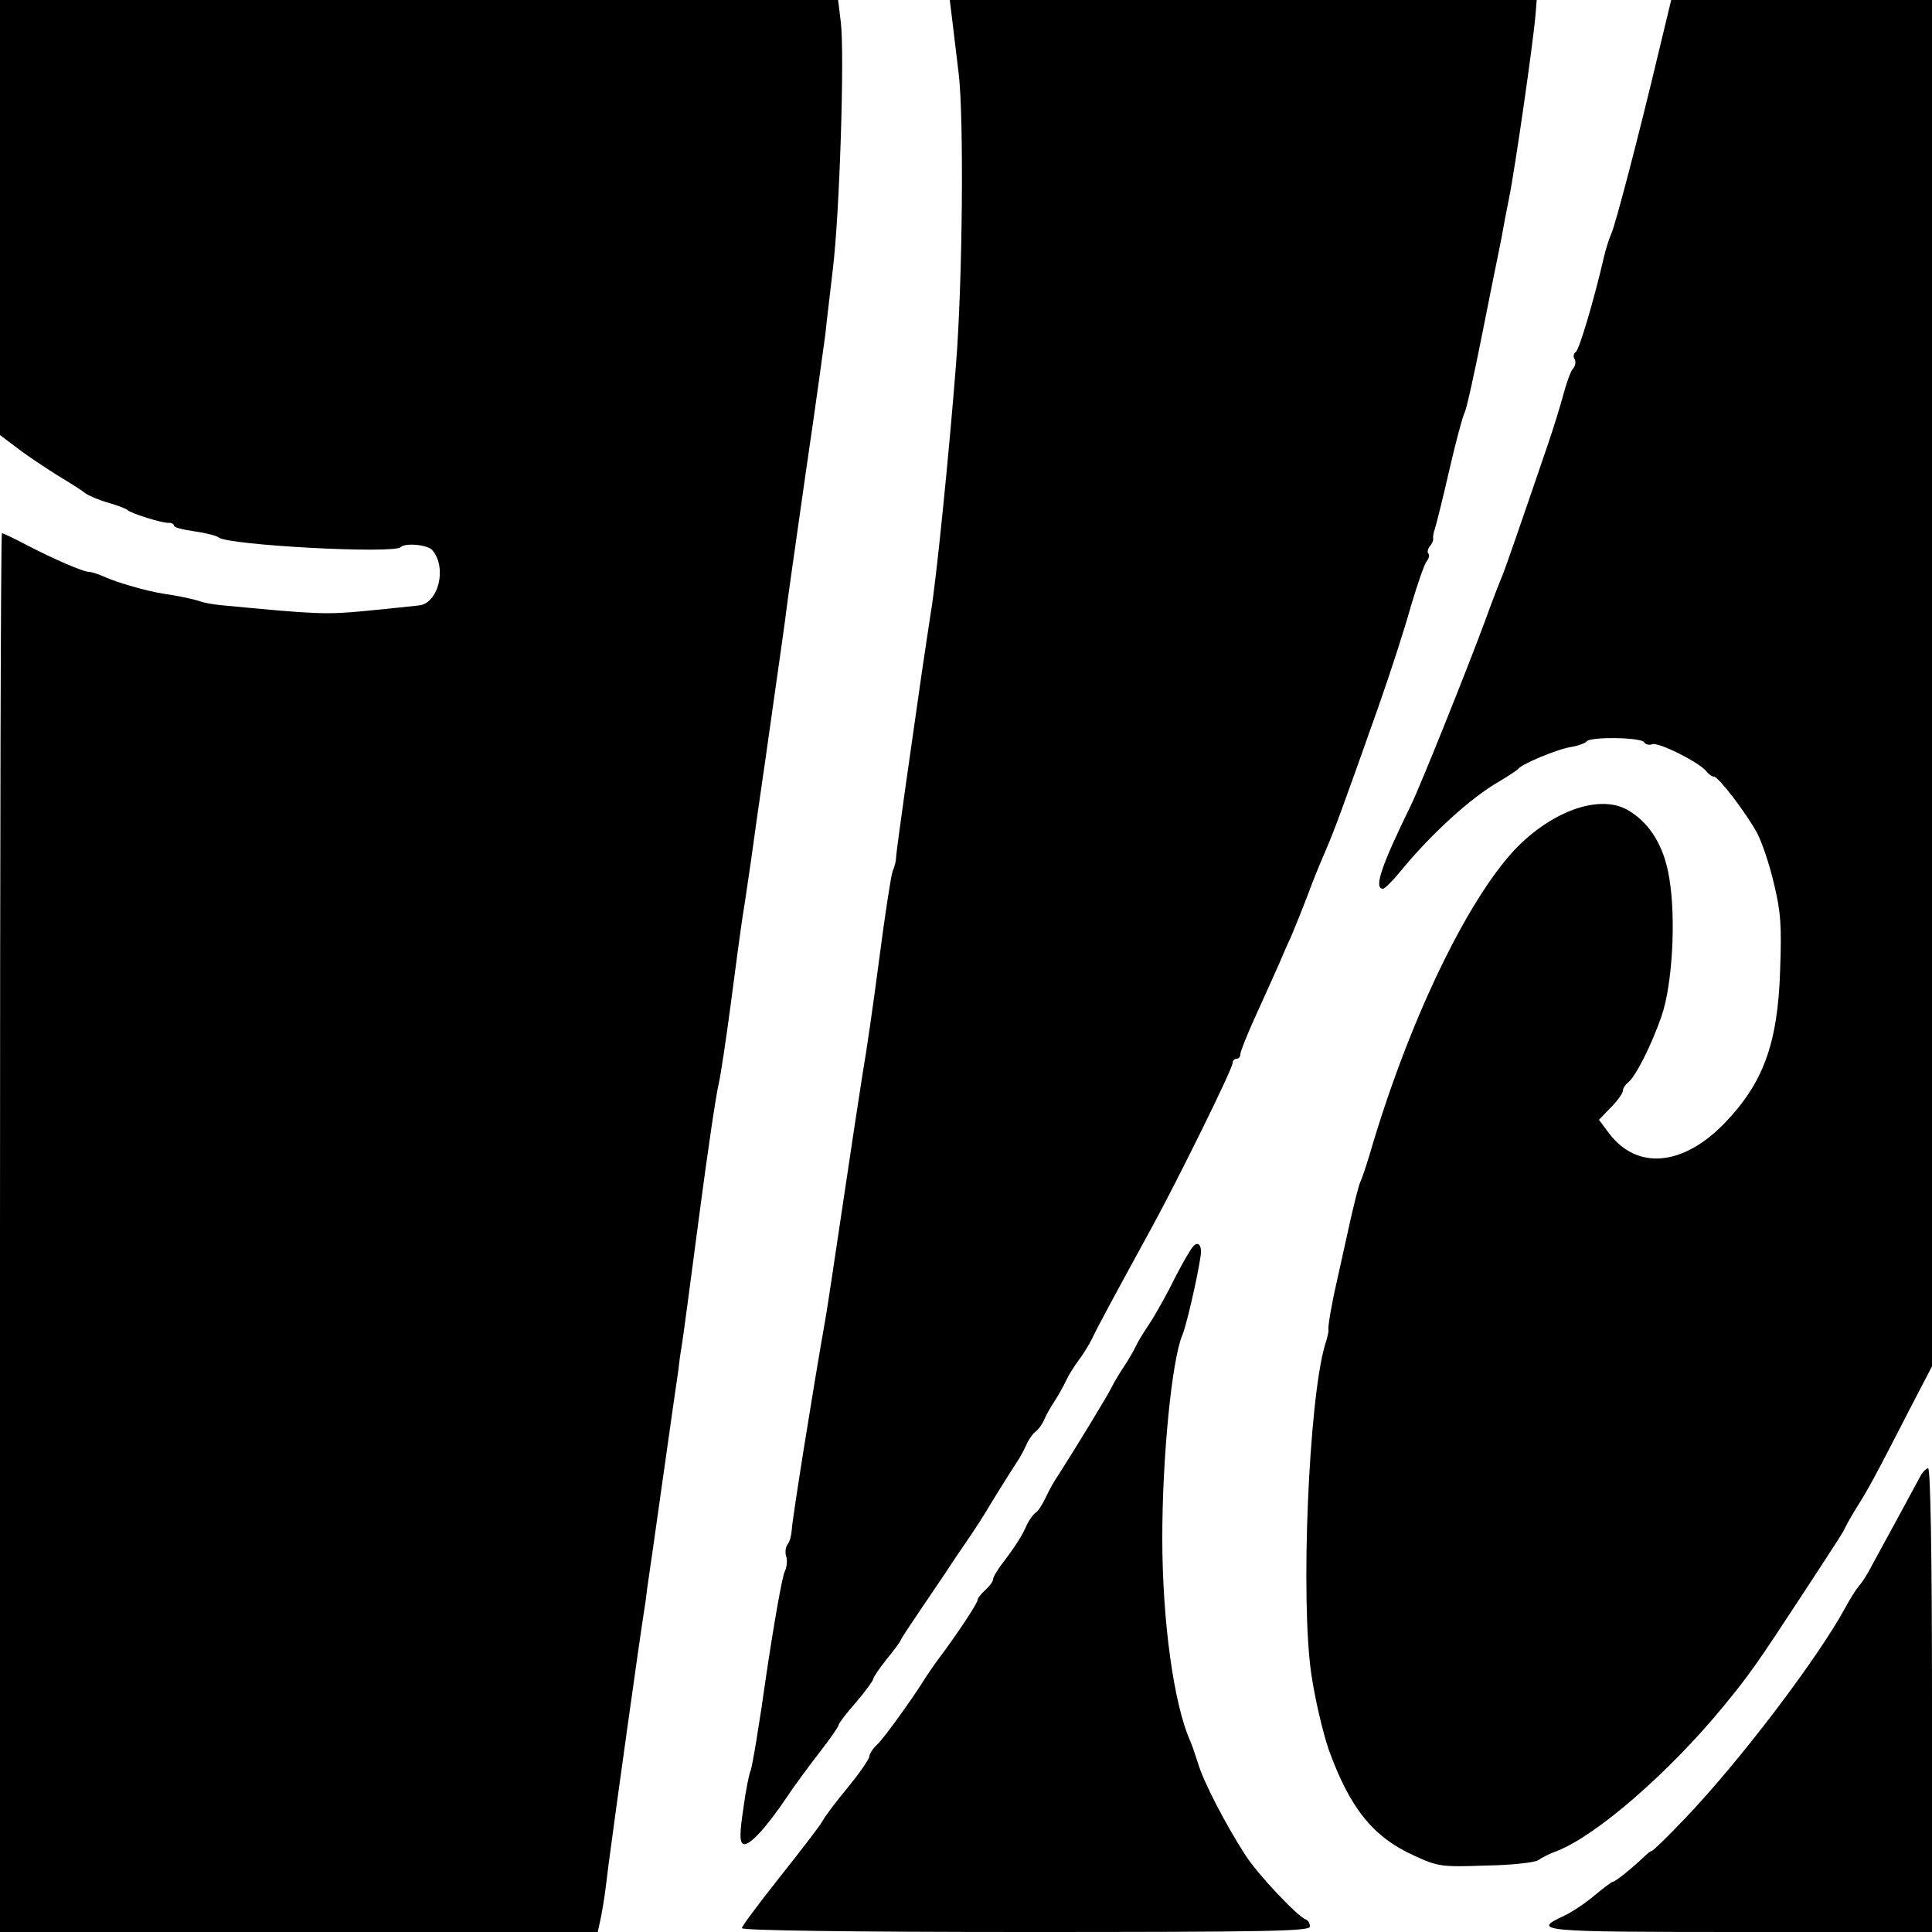
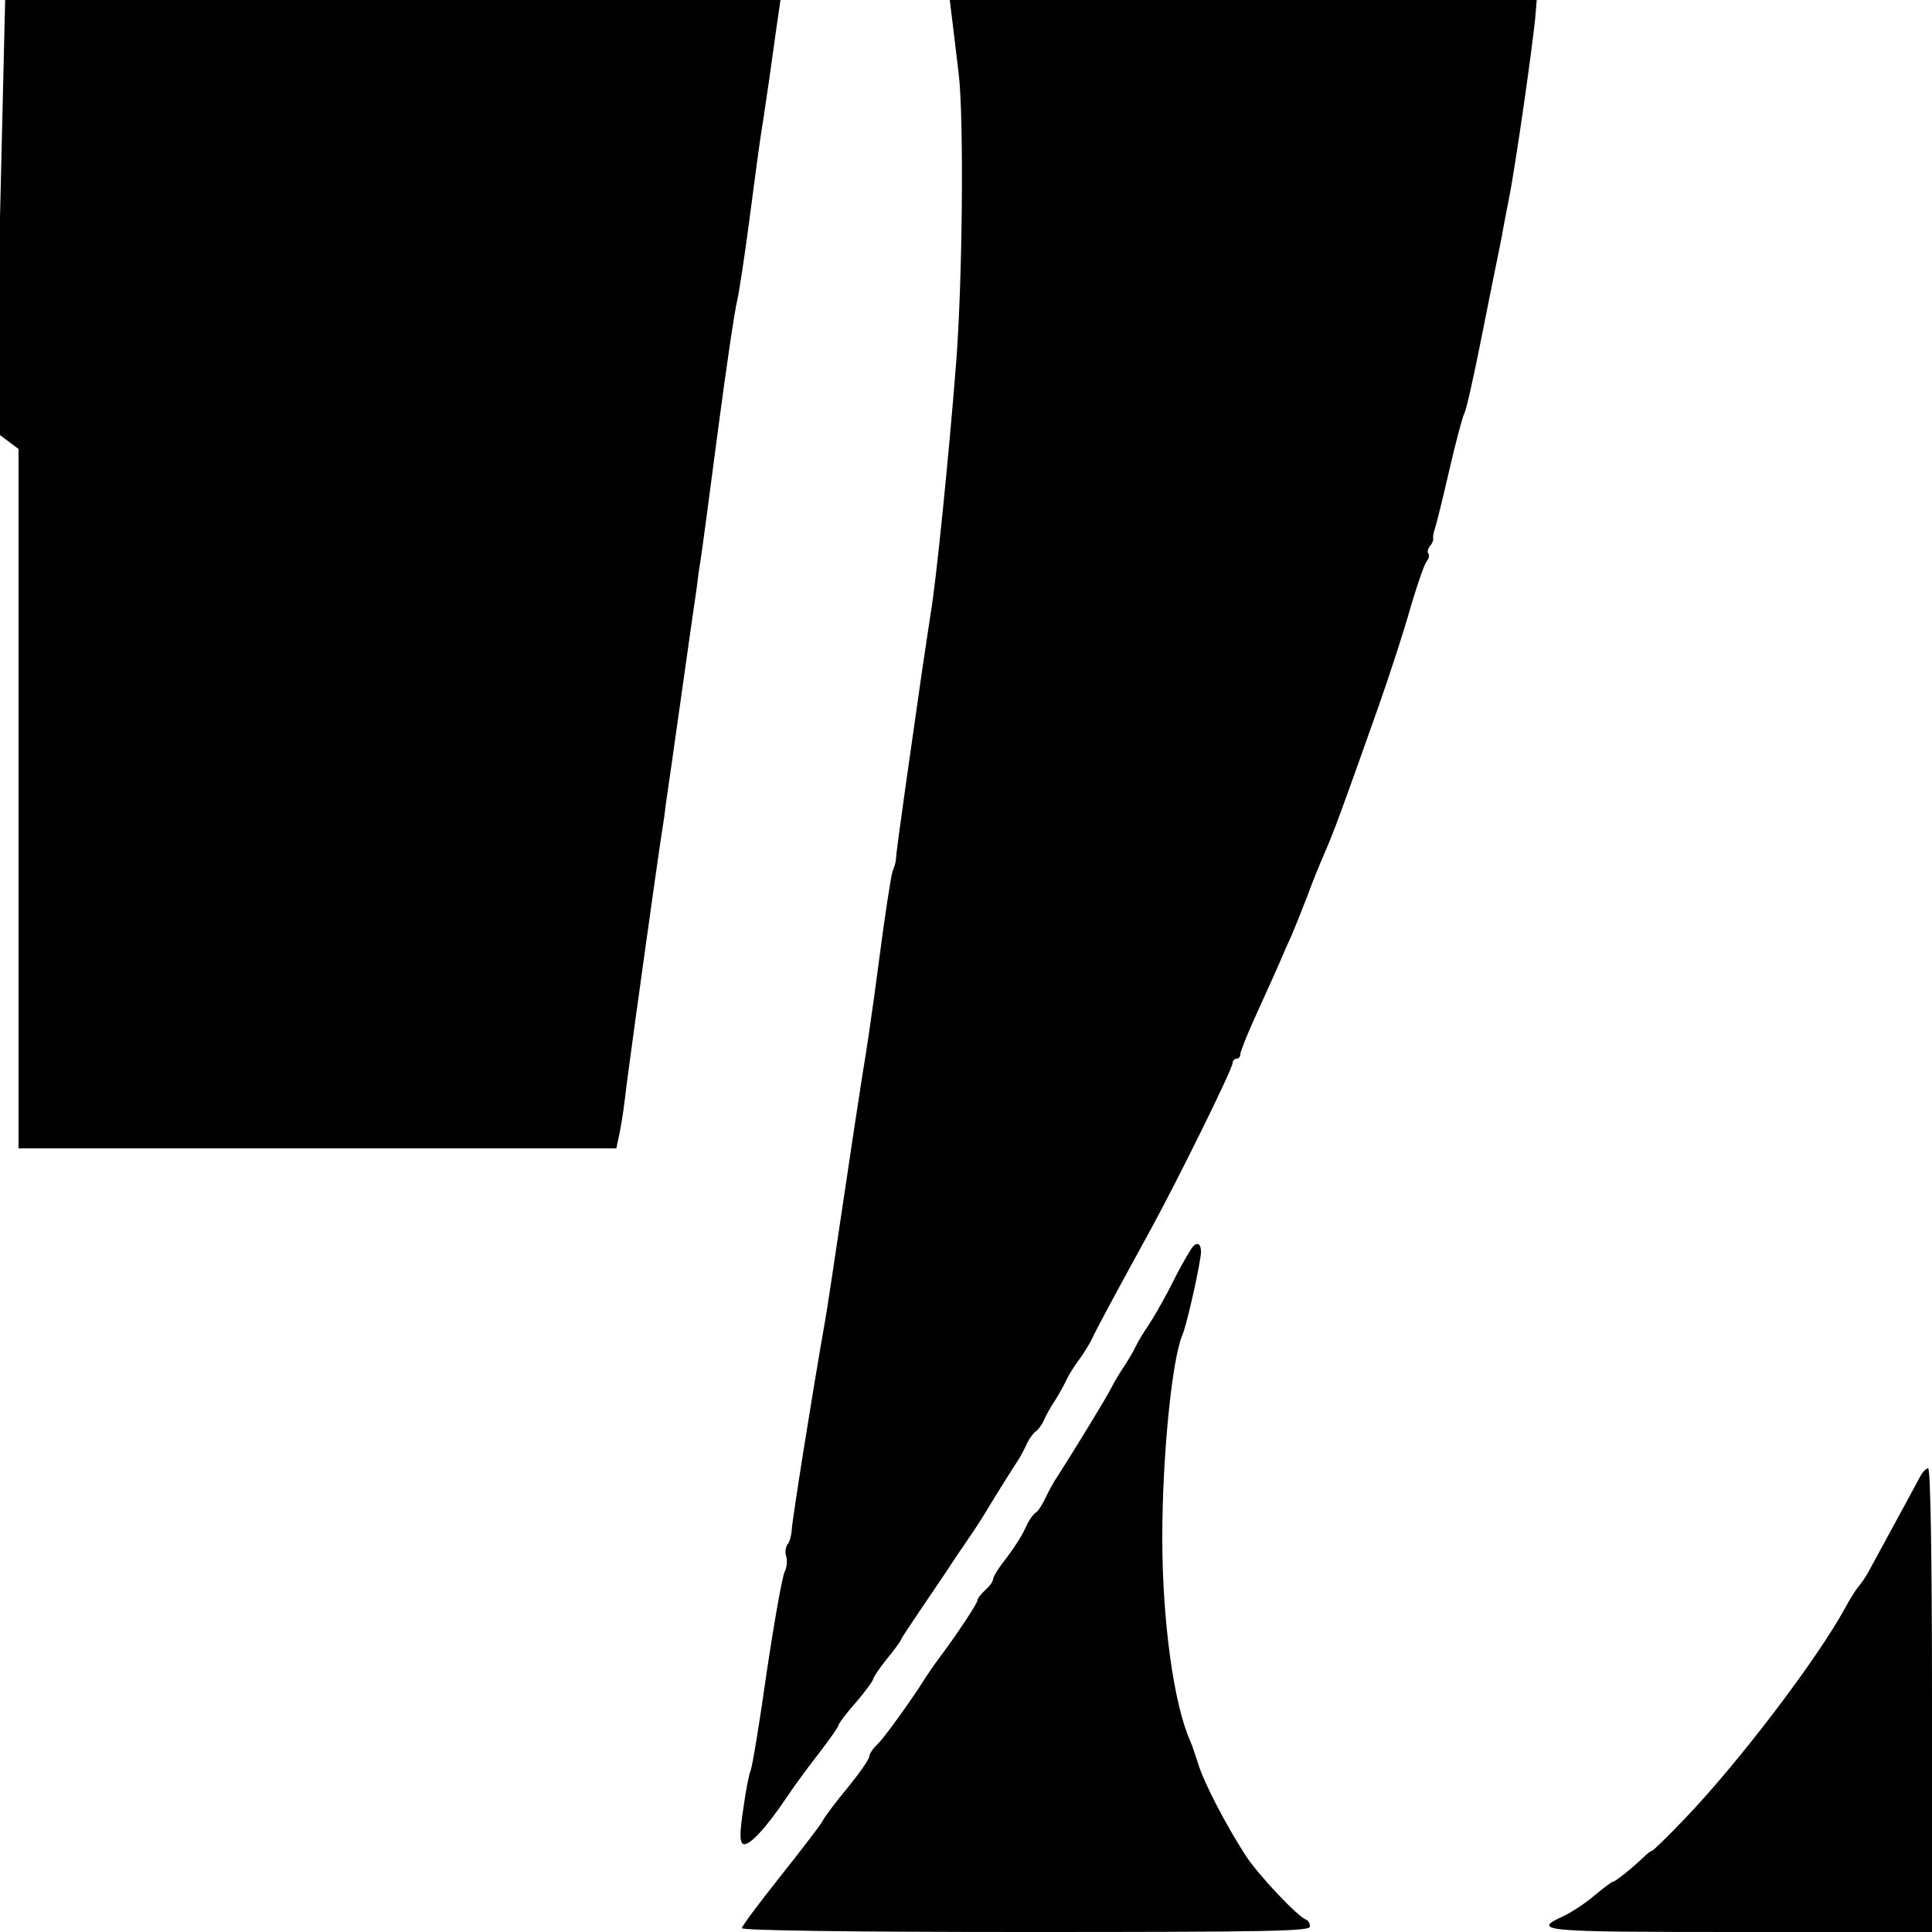
<svg xmlns="http://www.w3.org/2000/svg" version="1.0" width="500pt" height="500pt" viewBox="0 0 500 500" preserveAspectRatio="xMidYMid meet">
  <g transform="translate(0,500) scale(0.1,-0.1)" fill="#000000" stroke="none">
-     <path d="M0 4437 l0 -563 48 -36 c26 -20 72 -50 102 -69 30 -18 62 -38 70 -45 8 -6 35 -18 60 -25 25 -7 47 -16 50 -19 7 -8 92 -35 107 -33 7 0 13 -3 13 -7 0 -5 24 -11 53 -15 28 -4 57 -11 63 -16 25 -20 453 -43 471 -25 12 12 71 6 82 -8 39 -46 15 -139 -36 -143 -15 -2 -77 -8 -136 -14 -104 -10 -127 -9 -377 15 -19 2 -42 6 -50 9 -16 6 -58 15 -100 21 -42 7 -113 27 -147 42 -17 8 -36 14 -43 14 -14 0 -89 32 -162 70 -32 17 -60 30 -63 30 -3 0 -5 -814 -5 -1810 l0 -1810 774 0 773 0 9 42 c8 43 10 60 19 133 17 130 81 588 91 650 3 17 7 46 9 65 3 19 21 145 40 280 19 135 37 261 40 280 2 19 6 49 9 65 3 17 23 167 45 335 22 168 45 323 51 345 5 22 19 114 31 205 12 91 27 208 36 260 8 52 23 156 33 230 11 74 31 216 45 315 14 99 28 196 30 215 2 19 25 179 50 355 26 176 48 338 51 360 2 22 11 96 19 165 18 144 31 559 21 643 l-7 57 -1085 0 -1084 0 0 -563z" />
+     <path d="M0 4437 l0 -563 48 -36 l0 -1810 774 0 773 0 9 42 c8 43 10 60 19 133 17 130 81 588 91 650 3 17 7 46 9 65 3 19 21 145 40 280 19 135 37 261 40 280 2 19 6 49 9 65 3 17 23 167 45 335 22 168 45 323 51 345 5 22 19 114 31 205 12 91 27 208 36 260 8 52 23 156 33 230 11 74 31 216 45 315 14 99 28 196 30 215 2 19 25 179 50 355 26 176 48 338 51 360 2 22 11 96 19 165 18 144 31 559 21 643 l-7 57 -1085 0 -1084 0 0 -563z" />
    <path d="M2465 4943 c4 -32 11 -92 16 -133 14 -116 10 -544 -7 -755 -18 -230 -51 -558 -65 -640 -5 -33 -16 -105 -24 -160 -8 -55 -26 -181 -40 -280 -14 -99 -26 -187 -26 -195 0 -8 -4 -24 -9 -35 -4 -11 -20 -114 -35 -230 -15 -115 -34 -246 -42 -290 -7 -44 -31 -201 -53 -350 -22 -148 -42 -281 -45 -295 -34 -193 -86 -521 -86 -540 -1 -14 -5 -30 -11 -37 -5 -7 -7 -21 -3 -32 3 -11 1 -28 -4 -38 -6 -10 -27 -128 -47 -262 -19 -135 -38 -249 -42 -255 -3 -6 -12 -49 -18 -95 -10 -66 -10 -87 -1 -93 14 -8 59 40 114 122 20 30 59 83 85 116 26 34 48 65 48 69 0 4 20 31 45 59 25 29 45 57 45 61 0 4 15 26 33 49 19 23 36 46 38 51 2 6 27 43 54 83 28 41 57 84 65 96 8 13 33 50 55 82 22 32 42 64 45 69 5 9 56 92 88 141 6 10 16 29 21 41 6 11 15 24 21 28 6 4 16 17 21 28 5 12 18 36 29 52 11 17 24 41 30 54 6 13 20 35 31 50 11 14 27 40 35 56 14 30 55 106 153 285 69 126 211 414 211 429 0 6 5 11 10 11 6 0 10 5 10 12 0 6 18 52 41 102 23 50 49 109 59 131 9 22 24 56 33 75 8 19 26 64 40 100 13 36 33 85 44 110 25 57 47 117 140 380 30 85 68 202 84 260 17 57 35 110 41 117 6 8 8 16 5 20 -4 3 -2 12 3 19 6 6 10 16 9 20 -1 5 1 16 4 24 3 8 20 76 37 150 17 74 35 142 40 151 5 9 25 99 45 200 20 101 39 195 42 209 3 14 7 34 9 45 2 11 10 56 19 100 16 79 63 405 69 478 l3 37 -759 0 -760 0 7 -57z" />
-     <path d="M4293 4867 c-53 -223 -113 -451 -123 -472 -5 -11 -14 -38 -19 -60 -24 -105 -64 -241 -73 -246 -6 -4 -7 -12 -3 -18 4 -7 2 -18 -4 -25 -6 -6 -17 -37 -25 -67 -8 -30 -26 -88 -40 -129 -84 -246 -106 -308 -116 -335 -7 -16 -28 -70 -46 -120 -43 -117 -168 -429 -193 -480 -77 -157 -96 -215 -72 -215 5 0 26 21 47 47 78 95 181 189 253 230 25 15 48 30 51 34 9 12 102 51 137 56 18 3 36 10 39 14 8 13 142 11 149 -2 4 -6 13 -8 21 -5 16 6 122 -47 140 -70 6 -8 15 -14 20 -14 12 -1 84 -95 112 -147 12 -23 32 -82 43 -130 18 -74 20 -110 16 -223 -6 -192 -44 -294 -146 -399 -107 -109 -224 -119 -296 -25 l-27 36 31 32 c17 17 31 37 31 43 0 6 6 16 14 22 20 17 59 94 86 171 28 81 38 252 20 358 -13 80 -48 139 -103 173 -72 46 -198 3 -296 -99 -126 -134 -278 -451 -377 -792 -9 -30 -20 -62 -24 -70 -4 -9 -17 -60 -29 -115 -12 -55 -26 -118 -31 -140 -13 -56 -24 -119 -22 -126 1 -4 -3 -22 -9 -40 -42 -142 -64 -661 -35 -854 9 -61 29 -146 44 -191 55 -153 115 -228 221 -276 63 -29 71 -30 187 -26 67 1 127 8 135 14 8 6 30 17 49 24 101 39 291 204 431 375 69 84 86 109 208 295 100 153 100 153 108 170 4 8 18 33 32 55 25 40 40 66 139 259 l52 100 0 1768 0 1768 -337 0 -338 0 -32 -133z" />
    <path d="M3083 1768 c-16 -25 -32 -54 -59 -108 -16 -30 -39 -71 -52 -90 -13 -19 -28 -44 -33 -55 -5 -11 -18 -33 -29 -50 -11 -16 -26 -41 -33 -55 -11 -23 -98 -165 -139 -229 -10 -14 -24 -40 -32 -57 -8 -17 -19 -35 -26 -39 -6 -4 -15 -17 -21 -28 -12 -28 -27 -53 -61 -98 -16 -20 -28 -41 -28 -46 0 -6 -9 -18 -20 -28 -11 -10 -20 -21 -20 -26 0 -8 -55 -91 -98 -148 -15 -20 -31 -44 -37 -53 -28 -46 -108 -158 -125 -173 -11 -10 -20 -24 -20 -30 0 -7 -25 -43 -55 -80 -31 -37 -61 -77 -67 -89 -6 -11 -56 -76 -110 -144 -54 -68 -98 -127 -98 -132 0 -6 277 -10 735 -10 627 0 735 2 735 14 0 8 -4 16 -10 18 -22 8 -125 117 -157 167 -51 79 -108 189 -122 236 -7 22 -16 49 -21 60 -42 94 -72 309 -72 525 0 211 25 462 52 525 9 20 38 143 47 203 5 32 -8 44 -24 20z" />
    <path d="M4969 1178 c-51 -95 -118 -217 -133 -245 -7 -13 -19 -31 -27 -40 -8 -10 -23 -34 -33 -53 -73 -134 -276 -401 -417 -548 -43 -45 -81 -82 -84 -82 -3 0 -13 -8 -23 -18 -32 -30 -72 -62 -78 -62 -3 0 -24 -16 -47 -35 -22 -19 -58 -43 -79 -53 -87 -40 -64 -42 457 -42 l495 0 0 600 c0 379 -4 600 -10 600 -5 0 -15 -10 -21 -22z" />
  </g>
</svg>